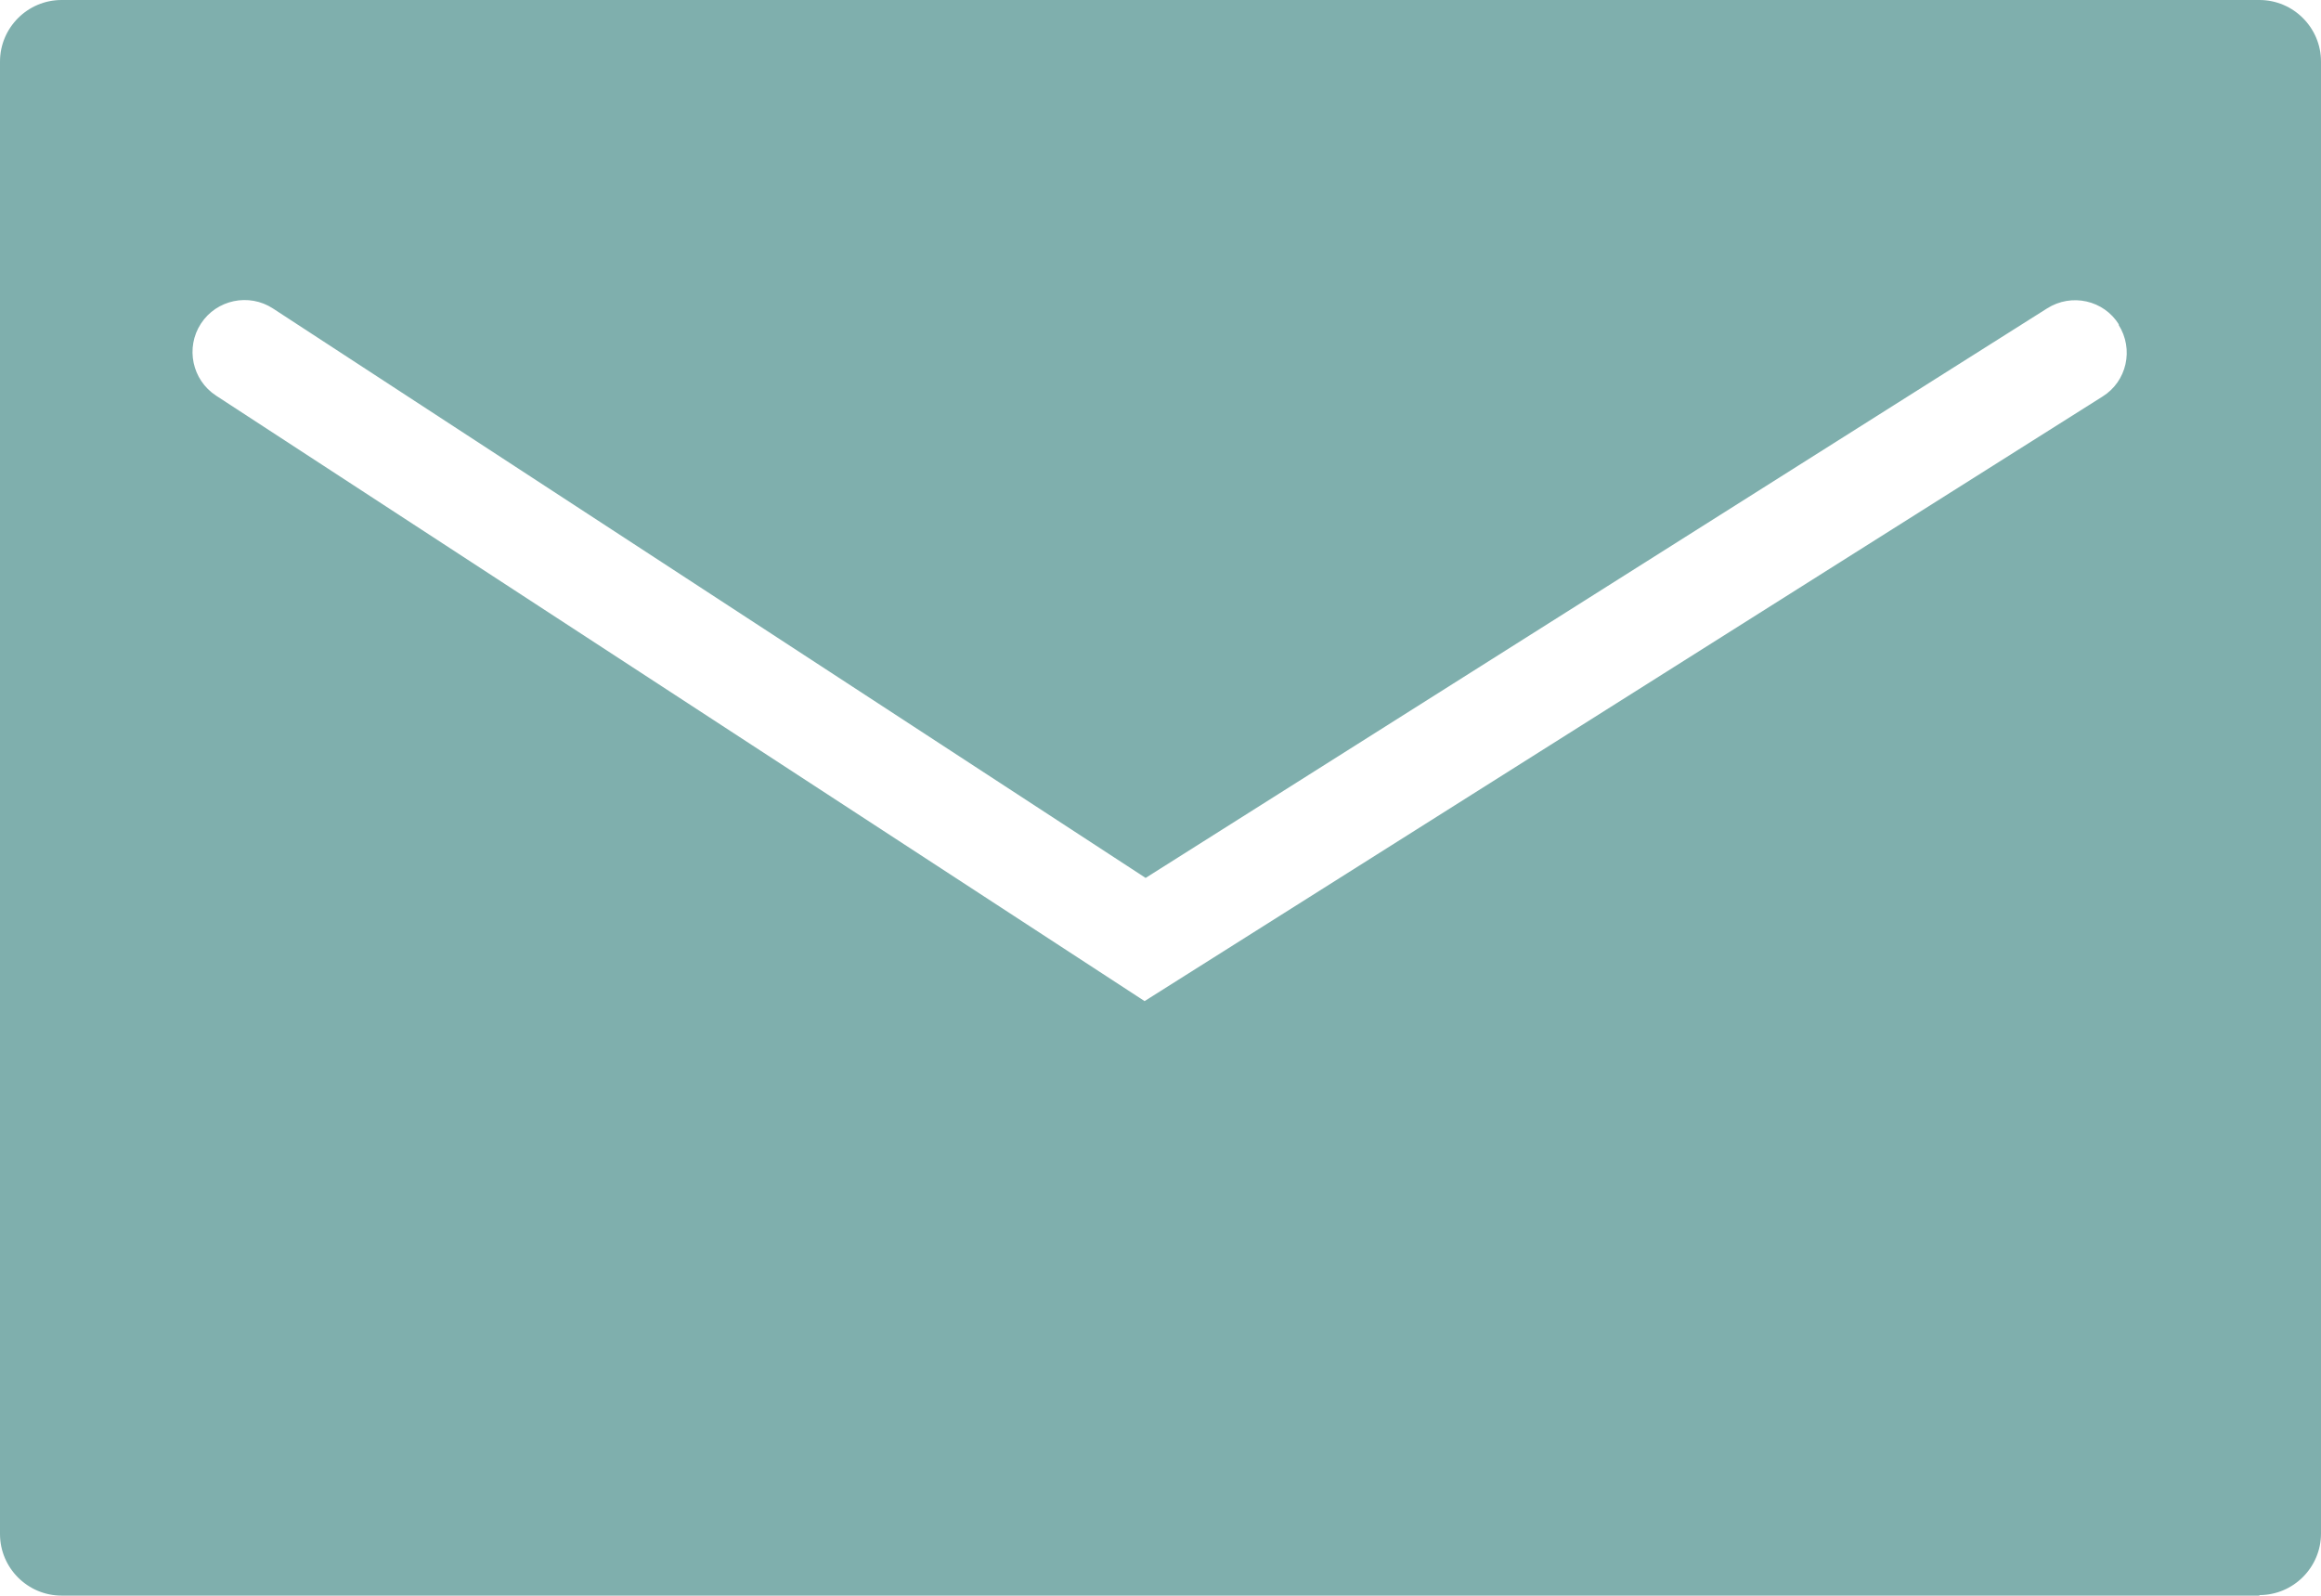
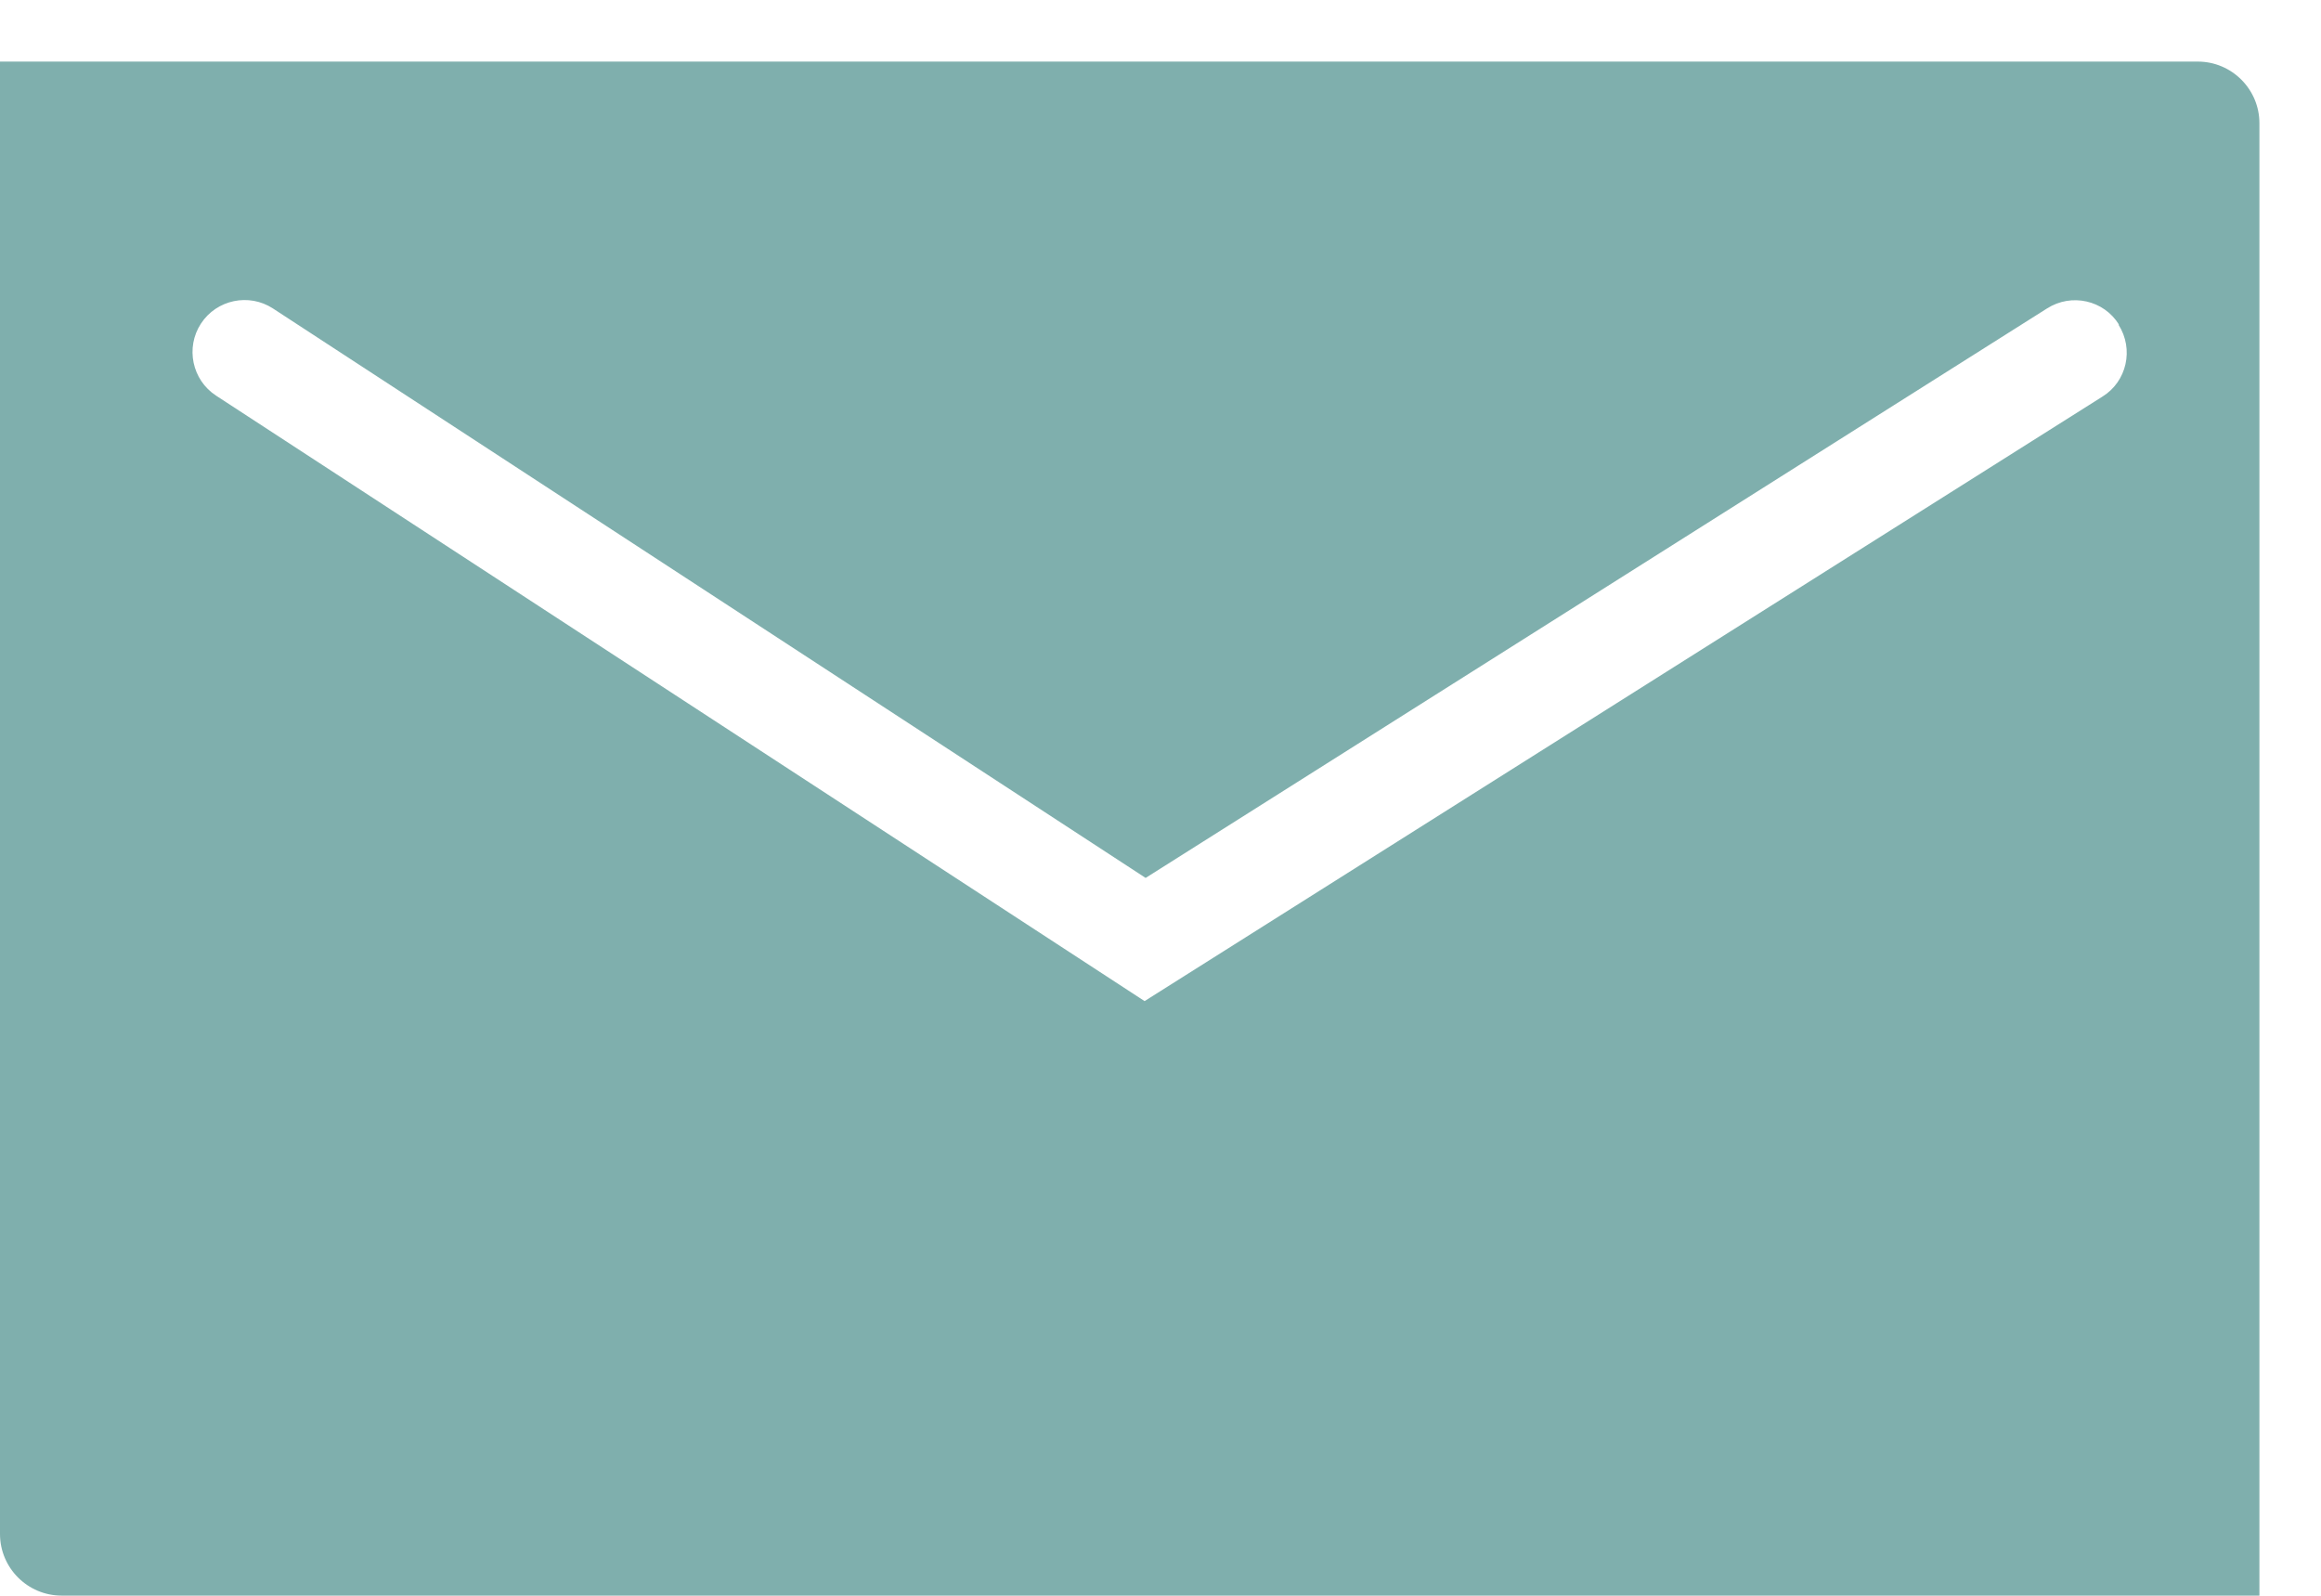
<svg xmlns="http://www.w3.org/2000/svg" viewBox="0 0 44.47 30.57">
-   <path d="M43.29 30.57H1.18c-.65 0-1.18-.53-1.18-1.18V1.18C0 .53.53 0 1.18 0h42.11c.65 0 1.18.53 1.18 1.18v28.2c0 .65-.53 1.18-1.18 1.18zM40.6 6.22c-.29-.47-.91-.61-1.38-.31L21.95 16.82 5.23 5.91c-.46-.3-1.08-.17-1.38.29s-.17 1.08.29 1.38l17.79 11.6L40.28 7.6c.47-.29.61-.91.31-1.38z" fill="#7fafad" />
+   <path d="M43.29 30.57H1.18c-.65 0-1.18-.53-1.18-1.18V1.18h42.11c.65 0 1.18.53 1.18 1.18v28.2c0 .65-.53 1.18-1.18 1.18zM40.6 6.22c-.29-.47-.91-.61-1.38-.31L21.95 16.82 5.23 5.91c-.46-.3-1.08-.17-1.38.29s-.17 1.08.29 1.38l17.79 11.6L40.28 7.6c.47-.29.61-.91.31-1.38z" fill="#7fafad" />
</svg>